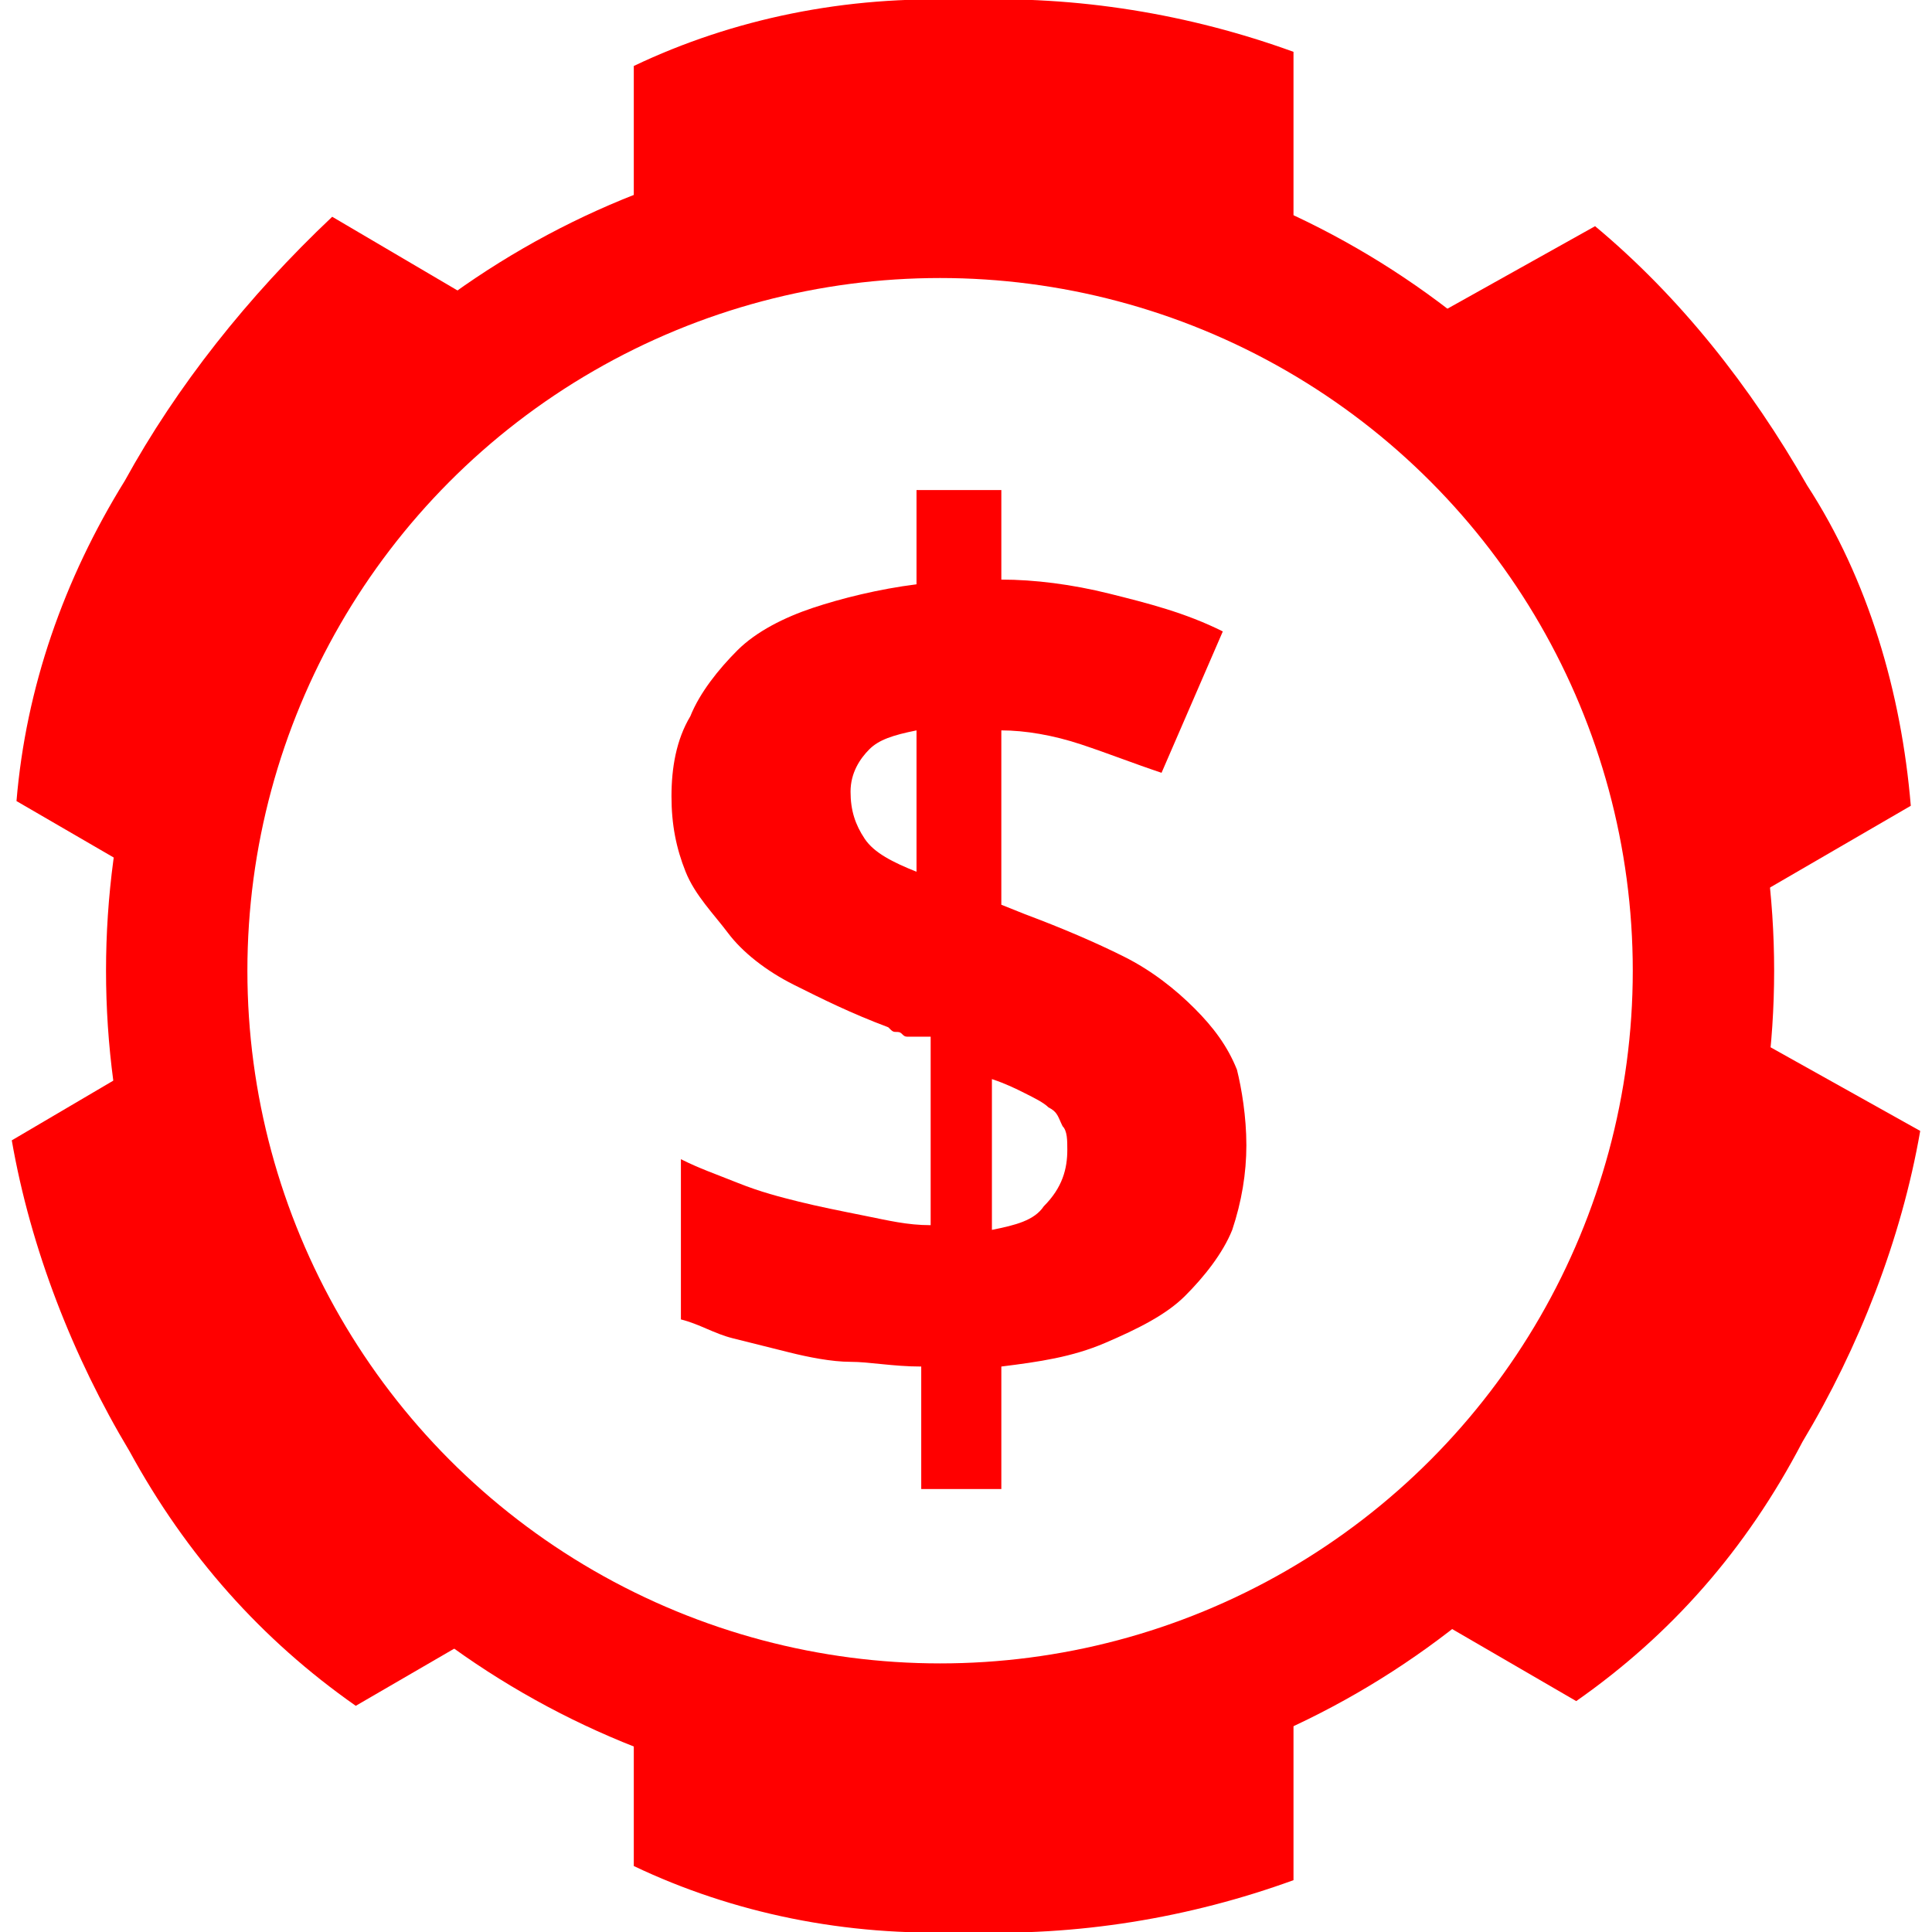
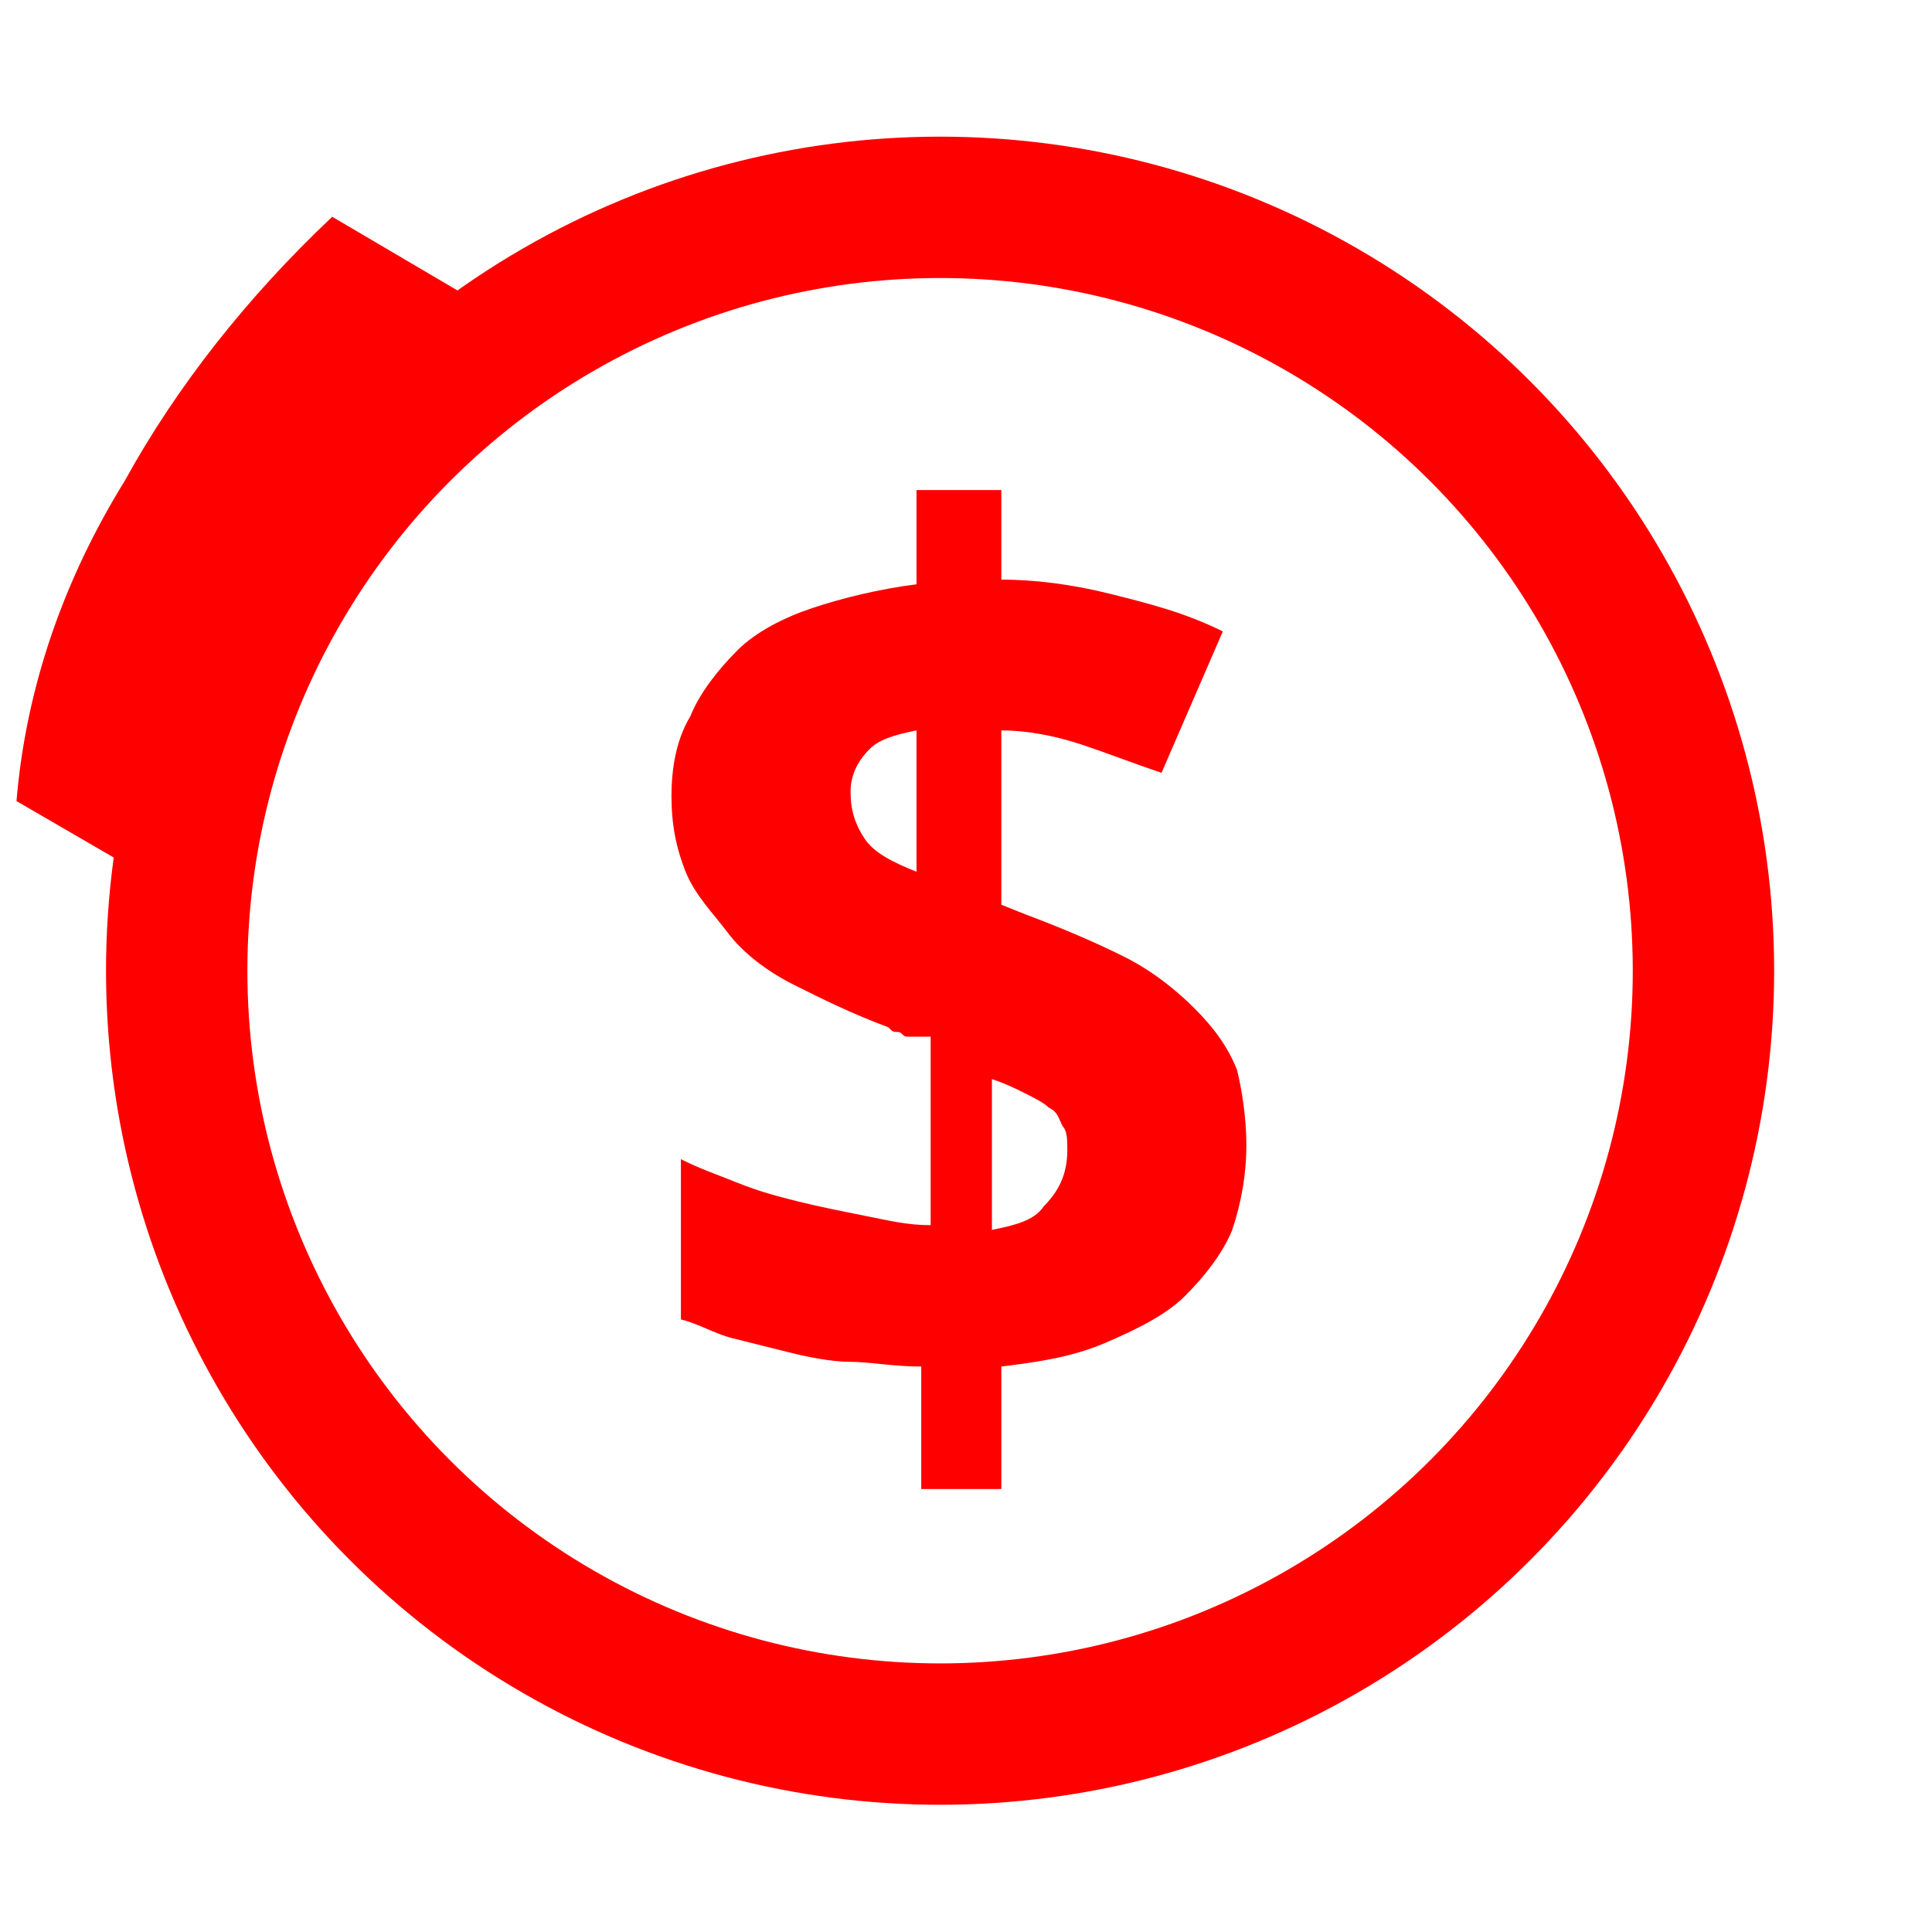
<svg xmlns="http://www.w3.org/2000/svg" width="25" height="25" enable-background="new 0 0 40.5 41" version="1.1" viewBox="0 0 40.5 41" xml:space="preserve">
  <style type="text/css">
    .st0{fill:none;stroke:#ff0000;stroke-width:3;}
    .st1{fill:#ff0000;}
    .st2{enable-background:new ;}
  </style>
  <circle class="st0" cx="19.7" cy="20.6" r="16.2" />
-   <path class="st1" d="m13.2 39.6v-3.6c2.3 0.6 4.6 0.9 7 1 2.4-0.1 4.7-0.4 7-1v3.9c-2.2 0.8-4.6 1.2-7 1.1-2.5 0.1-4.9-0.4-7-1.4z" />
-   <path class="st1" d="m13.2 1.4v3.6c2.3-0.6 4.6-0.9 7-1 2.4 0.1 4.7 0.4 7 1v-3.9c-2.2-0.8-4.6-1.2-7-1.1-2.5-0.1-4.9 0.4-7 1.4z" />
-   <path class="st1" d="m33.2 36.1-3.1-1.8c1.7-1.7 3.1-3.5 4.4-5.6 1.1-2.1 2-4.3 2.6-6.6l3.4 1.9c-0.4 2.3-1.3 4.6-2.5 6.6-1.2 2.3-2.8 4.1-4.8 5.5z" />
  <path class="st1" d="M0.1,17l3.1,1.8c0.6-2.3,1.5-4.5,2.6-6.6c1.2-2,2.7-3.9,4.4-5.6l-3.4-2C5,6.3,3.5,8.2,2.4,10.2C1.1,12.3,0.3,14.6,0.1,17z" />
-   <path class="st1" d="m40.3 17.1-3.1 1.8c-0.6-2.3-1.5-4.5-2.6-6.6-1.2-2-2.7-3.9-4.4-5.6l3.4-1.9c1.8 1.5 3.3 3.4 4.5 5.5 1.3 2 2 4.4 2.2 6.8z" />
-   <path class="st1" d="m7.3 36.2 3.1-1.8c-1.7-1.7-3.1-3.5-4.4-5.6-1.1-2.1-2-4.3-2.6-6.6l-3.4 2c0.4 2.3 1.3 4.6 2.5 6.6 1.2 2.2 2.8 4 4.8 5.4z" />
  <g class="st2">
    <path class="st1" d="m26.2 24.3c0 0.6-0.1 1.2-0.3 1.8-0.2 0.5-0.6 1-1 1.4s-1 0.7-1.7 1-1.4 0.4-2.2 0.5v2.6h-1.7v-2.6c-0.6 0-1.1-0.1-1.5-0.1s-0.9-0.1-1.3-0.2-0.8-0.2-1.2-0.3-0.7-0.3-1.1-0.4v-3.4c0.4 0.2 0.7 0.3 1.2 0.5s0.9 0.3 1.3 0.4 0.9 0.2 1.4 0.3 0.9 0.2 1.4 0.2v-4h-0.5c-0.1 0-0.1-0.1-0.2-0.1s-0.1 0-0.2-0.1c-0.8-0.3-1.4-0.6-2-0.9s-1.1-0.7-1.4-1.1-0.7-0.8-0.9-1.3-0.3-1-0.3-1.6 0.1-1.2 0.4-1.7c0.2-0.5 0.6-1 1-1.4s1-0.7 1.6-0.9 1.4-0.4 2.2-0.5v-2h1.8v1.9c0.7 0 1.5 0.1 2.3 0.3s1.6 0.4 2.4 0.8l-1.3 3c-0.6-0.2-1.1-0.4-1.7-0.6s-1.2-0.3-1.7-0.3v3.7l0.5 0.2c0.8 0.3 1.5 0.6 2.1 0.9s1.1 0.7 1.5 1.1 0.7 0.8 0.9 1.3c0.1 0.4 0.2 1 0.2 1.6zm-8.4-7.5c0 0.4 0.1 0.7 0.3 1s0.6 0.5 1.1 0.7v-3c-0.5 0.1-0.8 0.2-1 0.4s-0.4 0.5-0.4 0.9zm4.6 7.6c0-0.2 0-0.4-0.1-0.5-0.1-0.2-0.1-0.3-0.3-0.4-0.1-0.1-0.3-0.2-0.5-0.3s-0.4-0.2-0.7-0.3v3.2c0.5-0.1 0.9-0.2 1.1-0.5 0.4-0.4 0.5-0.8 0.5-1.2z" />
  </g>
</svg>